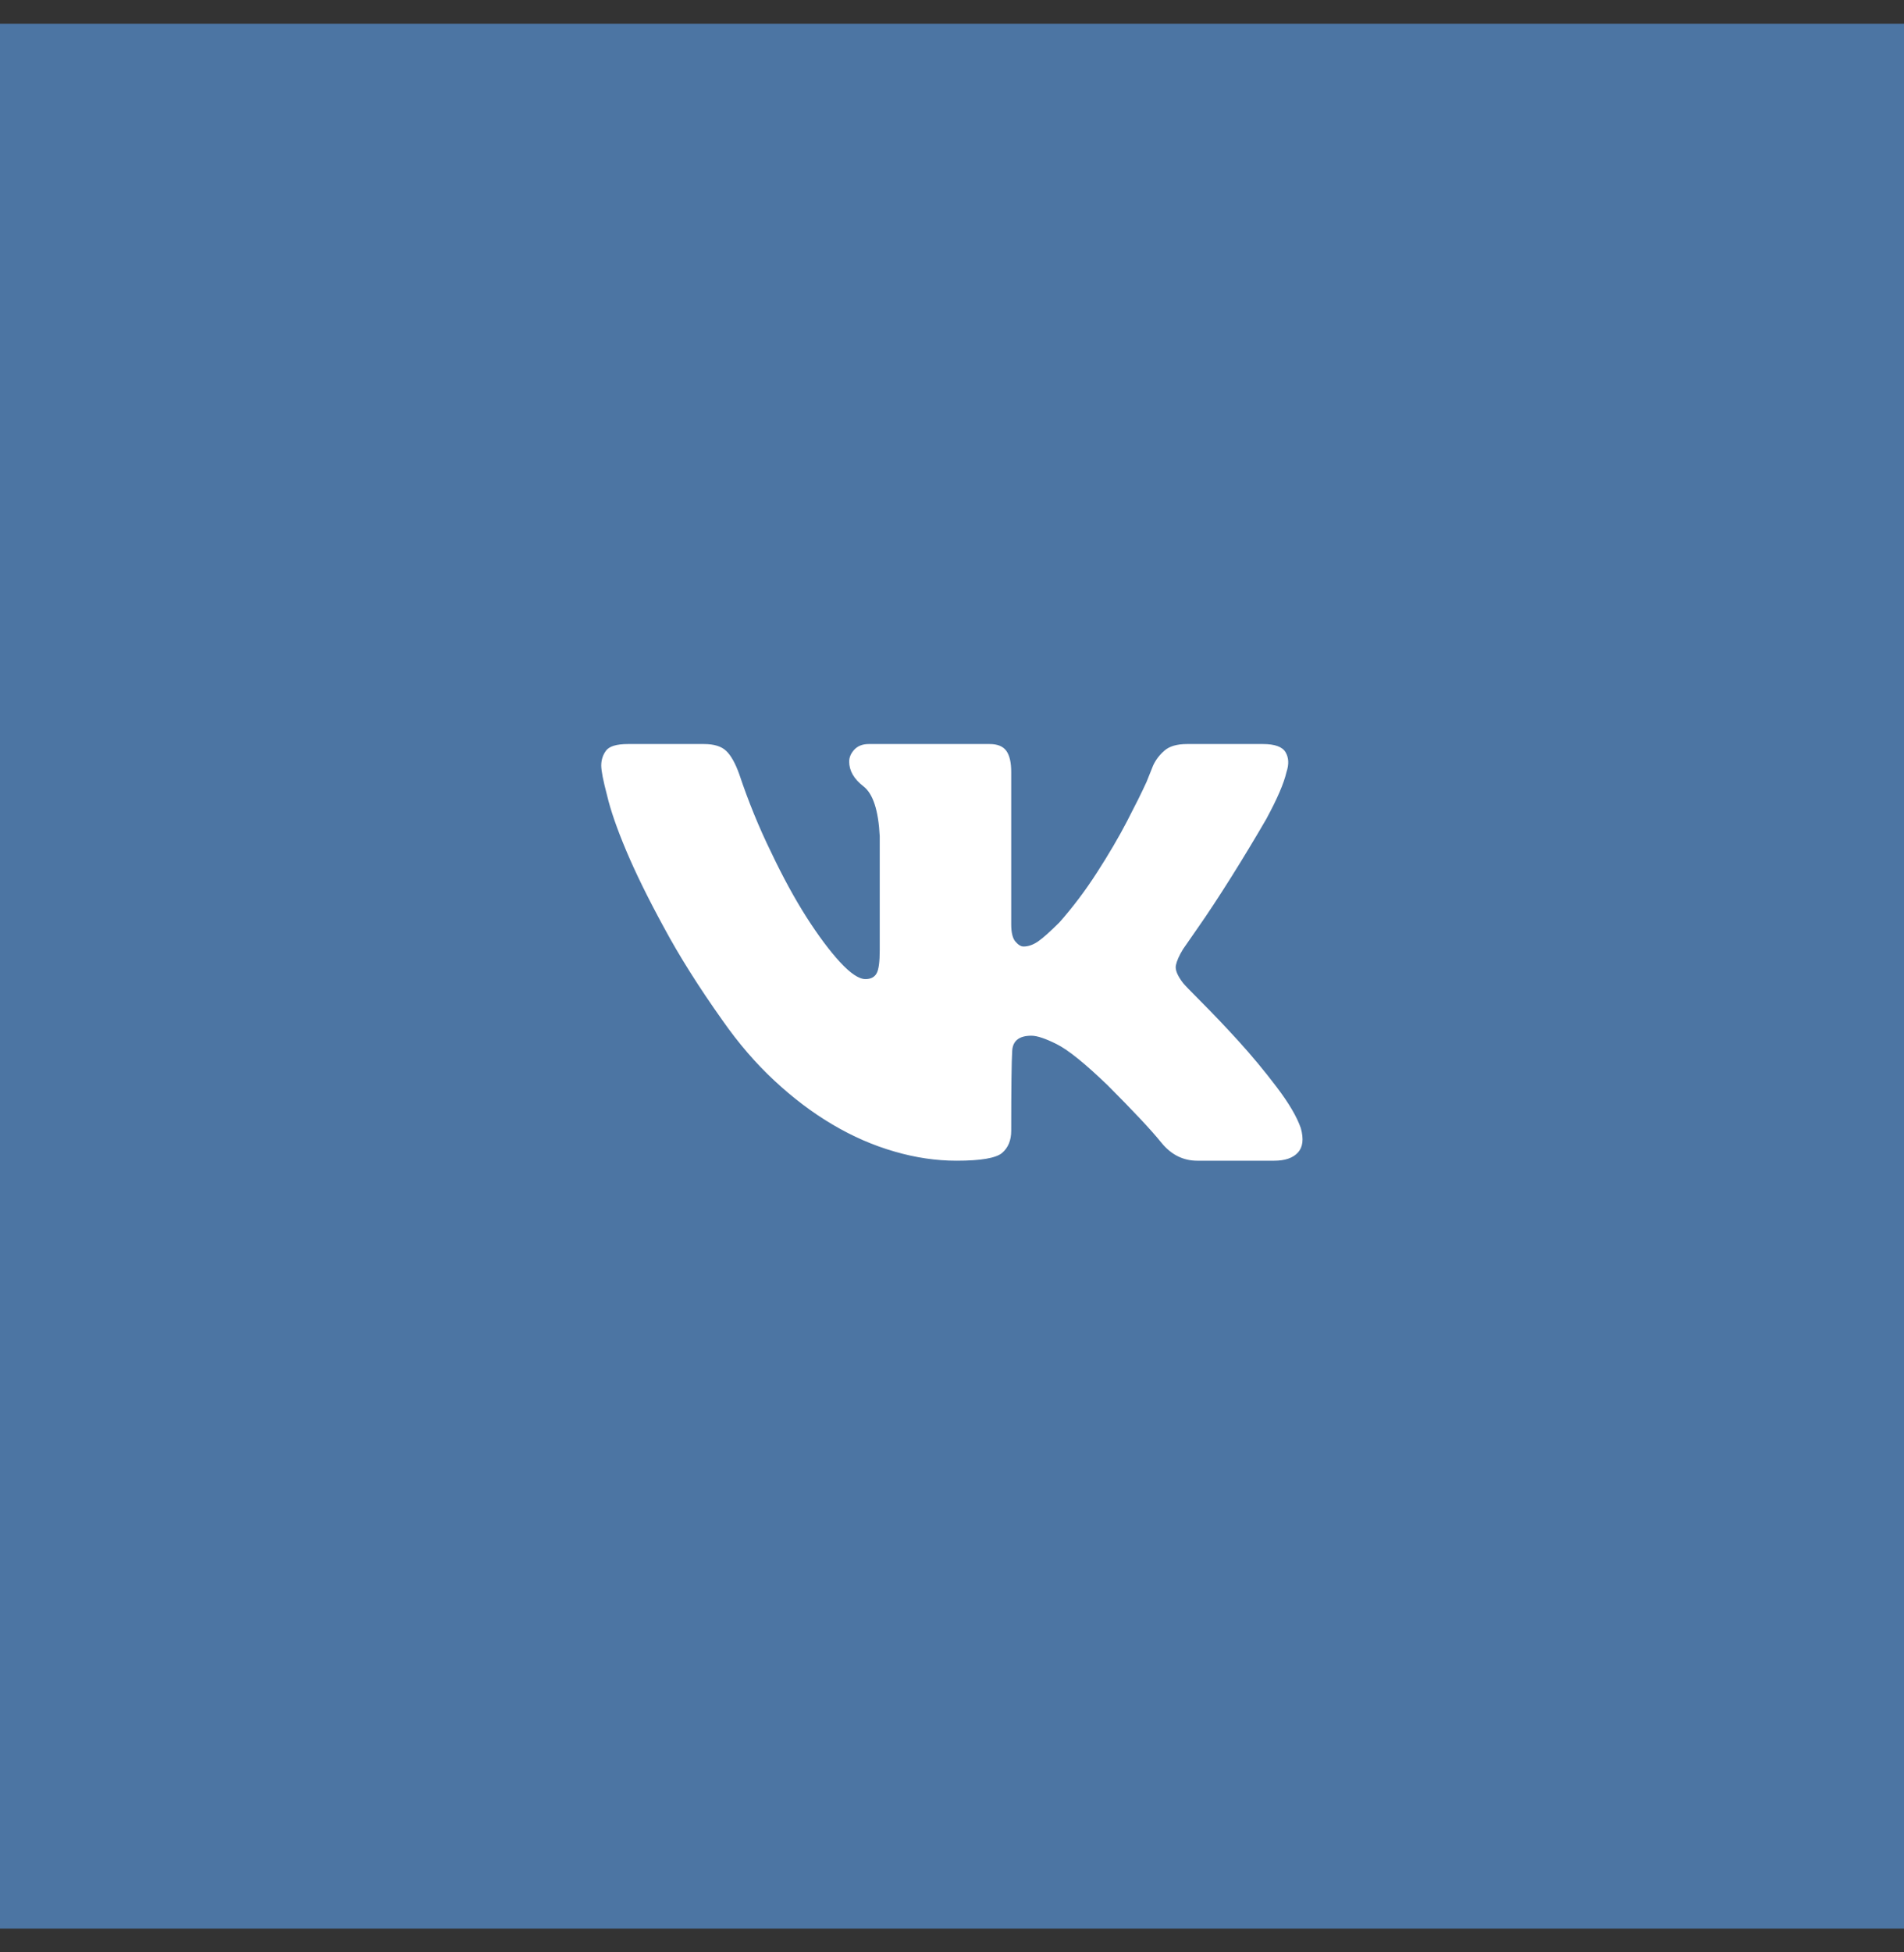
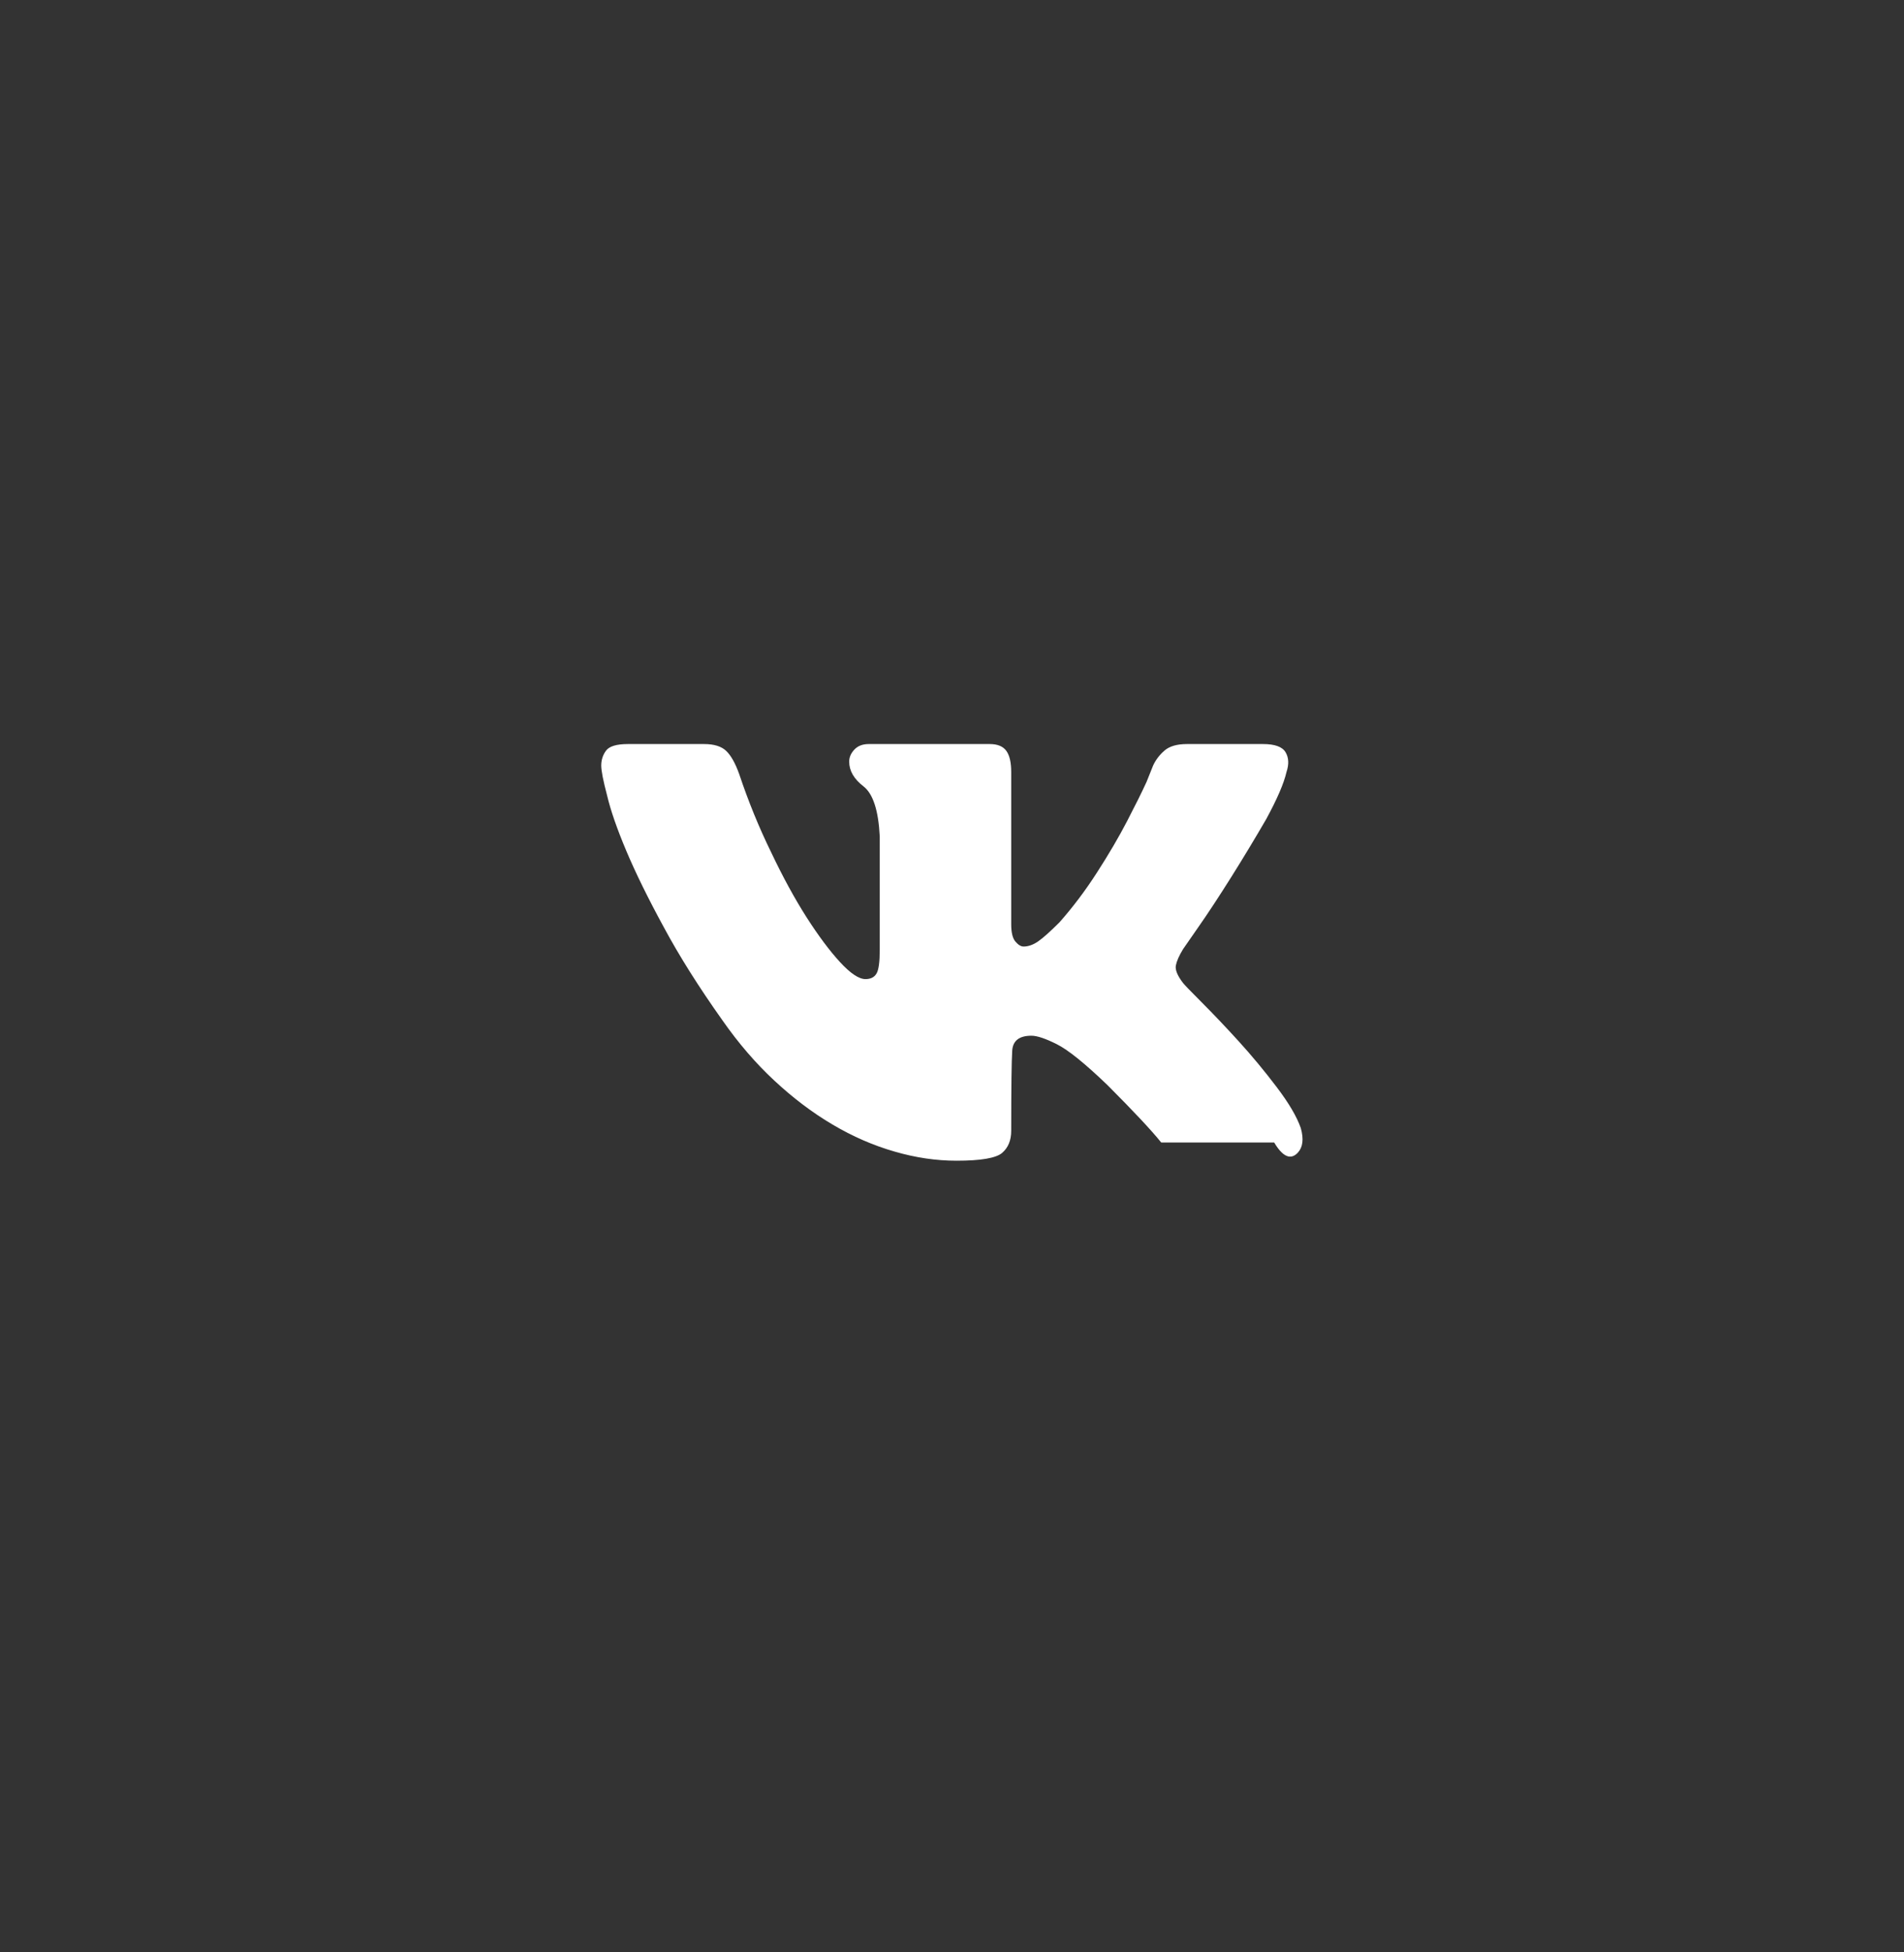
<svg xmlns="http://www.w3.org/2000/svg" width="40" height="41" viewBox="0 0 40 41" fill="none">
  <rect x="0" y="0" width="40" height="41" fill="#333333" stroke="none" />
-   <rect width="40" height="40" transform="translate(0 0.5)" fill="#4C75A3" />
-   <path d="M27.027 16.213C27.082 16.049 27.075 15.91 27.007 15.796C26.939 15.682 26.781 15.625 26.535 15.625H24.936C24.726 15.625 24.569 15.671 24.464 15.762C24.359 15.853 24.279 15.958 24.225 16.076C24.225 16.076 24.179 16.19 24.088 16.418C23.988 16.637 23.851 16.912 23.678 17.245C23.505 17.578 23.295 17.936 23.049 18.318C22.803 18.701 22.538 19.052 22.256 19.371C22.064 19.562 21.916 19.695 21.811 19.768C21.707 19.84 21.604 19.877 21.504 19.877C21.449 19.877 21.392 19.843 21.333 19.774C21.274 19.706 21.244 19.585 21.244 19.412V16.213C21.244 16.012 21.21 15.864 21.142 15.769C21.073 15.673 20.957 15.625 20.793 15.625H18.25C18.122 15.625 18.022 15.664 17.949 15.741C17.876 15.819 17.84 15.903 17.84 15.994C17.84 16.186 17.94 16.359 18.141 16.514C18.341 16.669 18.455 17.02 18.482 17.566V19.945C18.482 20.201 18.46 20.367 18.414 20.444C18.369 20.522 18.291 20.561 18.182 20.561C18.045 20.561 17.867 20.442 17.648 20.205C17.43 19.968 17.195 19.654 16.944 19.262C16.694 18.87 16.445 18.414 16.199 17.895C15.944 17.375 15.721 16.828 15.529 16.254C15.447 16.026 15.356 15.864 15.256 15.769C15.156 15.673 15.001 15.625 14.791 15.625H13.191C12.954 15.625 12.802 15.671 12.733 15.762C12.665 15.853 12.631 15.958 12.631 16.076C12.631 16.186 12.672 16.395 12.754 16.705C12.827 17.015 12.961 17.402 13.157 17.867C13.353 18.332 13.615 18.865 13.943 19.467C14.271 20.078 14.682 20.729 15.174 21.422C15.511 21.905 15.876 22.329 16.268 22.693C16.66 23.058 17.067 23.366 17.491 23.616C17.915 23.867 18.35 24.056 18.797 24.184C19.234 24.311 19.667 24.375 20.096 24.375C20.606 24.375 20.925 24.32 21.053 24.211C21.18 24.102 21.244 23.947 21.244 23.746C21.244 22.835 21.251 22.274 21.265 22.064C21.278 21.855 21.413 21.75 21.668 21.75C21.787 21.75 21.964 21.809 22.201 21.928C22.438 22.046 22.794 22.333 23.268 22.789C23.814 23.336 24.19 23.737 24.395 23.992C24.601 24.247 24.854 24.375 25.154 24.375H26.768C26.995 24.375 27.162 24.318 27.267 24.204C27.371 24.09 27.392 23.919 27.328 23.691C27.246 23.454 27.078 23.167 26.822 22.83C26.567 22.493 26.298 22.169 26.016 21.859C25.733 21.549 25.473 21.276 25.236 21.039C25.009 20.811 24.881 20.679 24.854 20.643C24.735 20.488 24.685 20.365 24.703 20.273C24.721 20.182 24.771 20.068 24.854 19.932C24.854 19.932 24.958 19.781 25.168 19.48C25.378 19.18 25.61 18.826 25.865 18.421C26.12 18.015 26.366 17.607 26.604 17.197C26.831 16.778 26.973 16.45 27.027 16.213Z" fill="white" />
+   <path d="M27.027 16.213C27.082 16.049 27.075 15.91 27.007 15.796C26.939 15.682 26.781 15.625 26.535 15.625H24.936C24.726 15.625 24.569 15.671 24.464 15.762C24.359 15.853 24.279 15.958 24.225 16.076C24.225 16.076 24.179 16.19 24.088 16.418C23.988 16.637 23.851 16.912 23.678 17.245C23.505 17.578 23.295 17.936 23.049 18.318C22.803 18.701 22.538 19.052 22.256 19.371C22.064 19.562 21.916 19.695 21.811 19.768C21.707 19.84 21.604 19.877 21.504 19.877C21.449 19.877 21.392 19.843 21.333 19.774C21.274 19.706 21.244 19.585 21.244 19.412V16.213C21.244 16.012 21.21 15.864 21.142 15.769C21.073 15.673 20.957 15.625 20.793 15.625H18.25C18.122 15.625 18.022 15.664 17.949 15.741C17.876 15.819 17.84 15.903 17.84 15.994C17.84 16.186 17.94 16.359 18.141 16.514C18.341 16.669 18.455 17.02 18.482 17.566V19.945C18.482 20.201 18.46 20.367 18.414 20.444C18.369 20.522 18.291 20.561 18.182 20.561C18.045 20.561 17.867 20.442 17.648 20.205C17.43 19.968 17.195 19.654 16.944 19.262C16.694 18.87 16.445 18.414 16.199 17.895C15.944 17.375 15.721 16.828 15.529 16.254C15.447 16.026 15.356 15.864 15.256 15.769C15.156 15.673 15.001 15.625 14.791 15.625H13.191C12.954 15.625 12.802 15.671 12.733 15.762C12.665 15.853 12.631 15.958 12.631 16.076C12.631 16.186 12.672 16.395 12.754 16.705C12.827 17.015 12.961 17.402 13.157 17.867C13.353 18.332 13.615 18.865 13.943 19.467C14.271 20.078 14.682 20.729 15.174 21.422C15.511 21.905 15.876 22.329 16.268 22.693C16.66 23.058 17.067 23.366 17.491 23.616C17.915 23.867 18.35 24.056 18.797 24.184C19.234 24.311 19.667 24.375 20.096 24.375C20.606 24.375 20.925 24.32 21.053 24.211C21.18 24.102 21.244 23.947 21.244 23.746C21.244 22.835 21.251 22.274 21.265 22.064C21.278 21.855 21.413 21.75 21.668 21.75C21.787 21.75 21.964 21.809 22.201 21.928C22.438 22.046 22.794 22.333 23.268 22.789C23.814 23.336 24.19 23.737 24.395 23.992H26.768C26.995 24.375 27.162 24.318 27.267 24.204C27.371 24.09 27.392 23.919 27.328 23.691C27.246 23.454 27.078 23.167 26.822 22.83C26.567 22.493 26.298 22.169 26.016 21.859C25.733 21.549 25.473 21.276 25.236 21.039C25.009 20.811 24.881 20.679 24.854 20.643C24.735 20.488 24.685 20.365 24.703 20.273C24.721 20.182 24.771 20.068 24.854 19.932C24.854 19.932 24.958 19.781 25.168 19.48C25.378 19.18 25.61 18.826 25.865 18.421C26.12 18.015 26.366 17.607 26.604 17.197C26.831 16.778 26.973 16.45 27.027 16.213Z" fill="white" />
</svg>